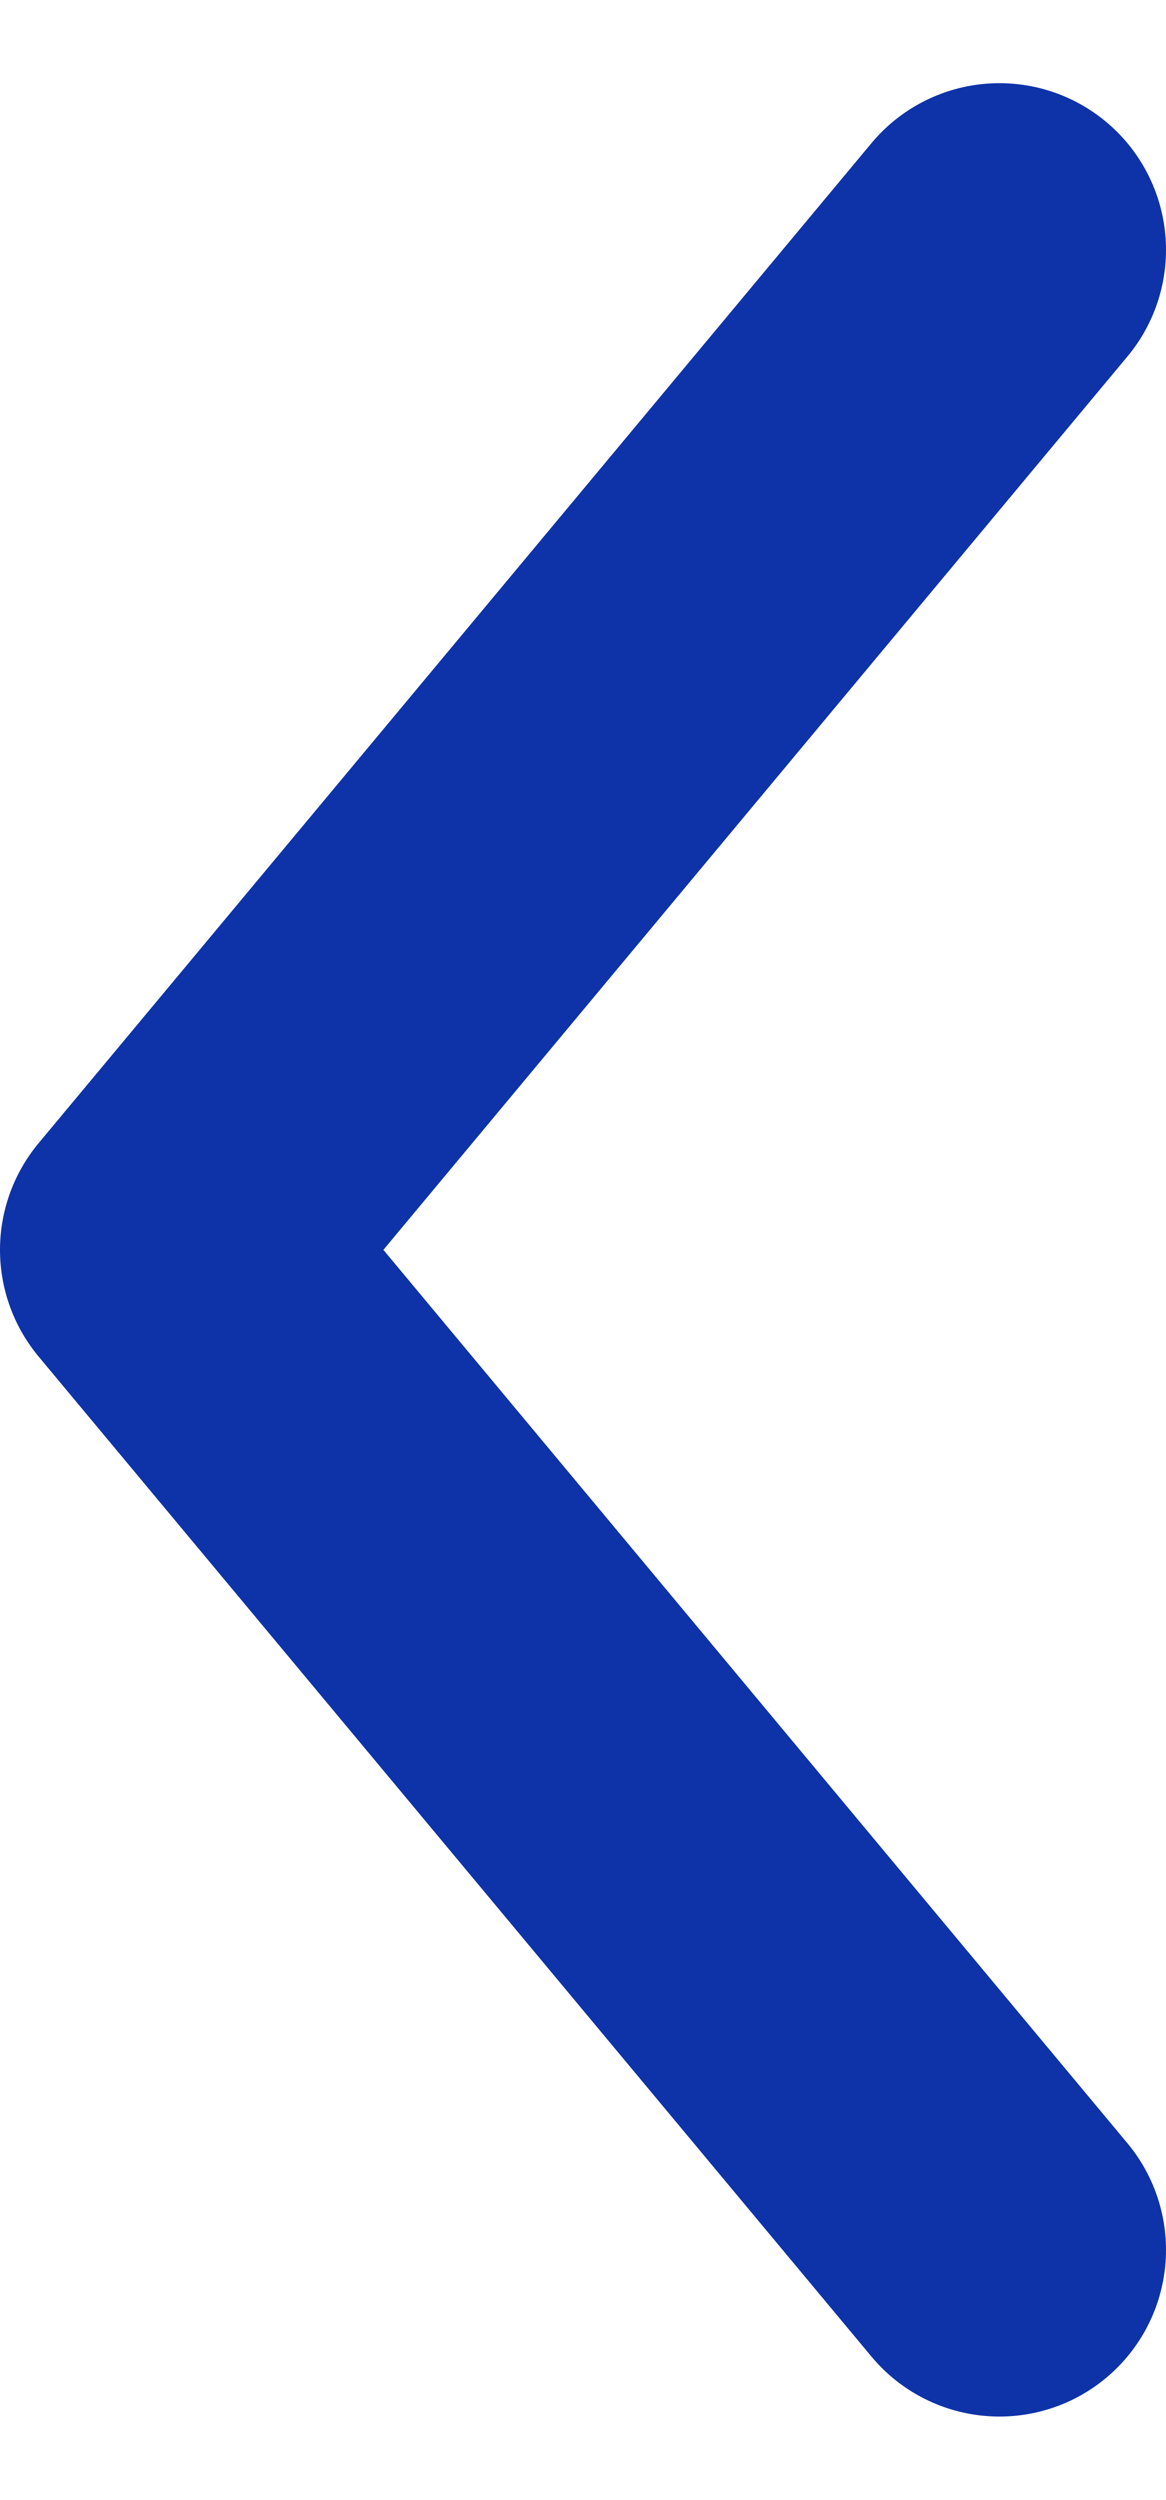
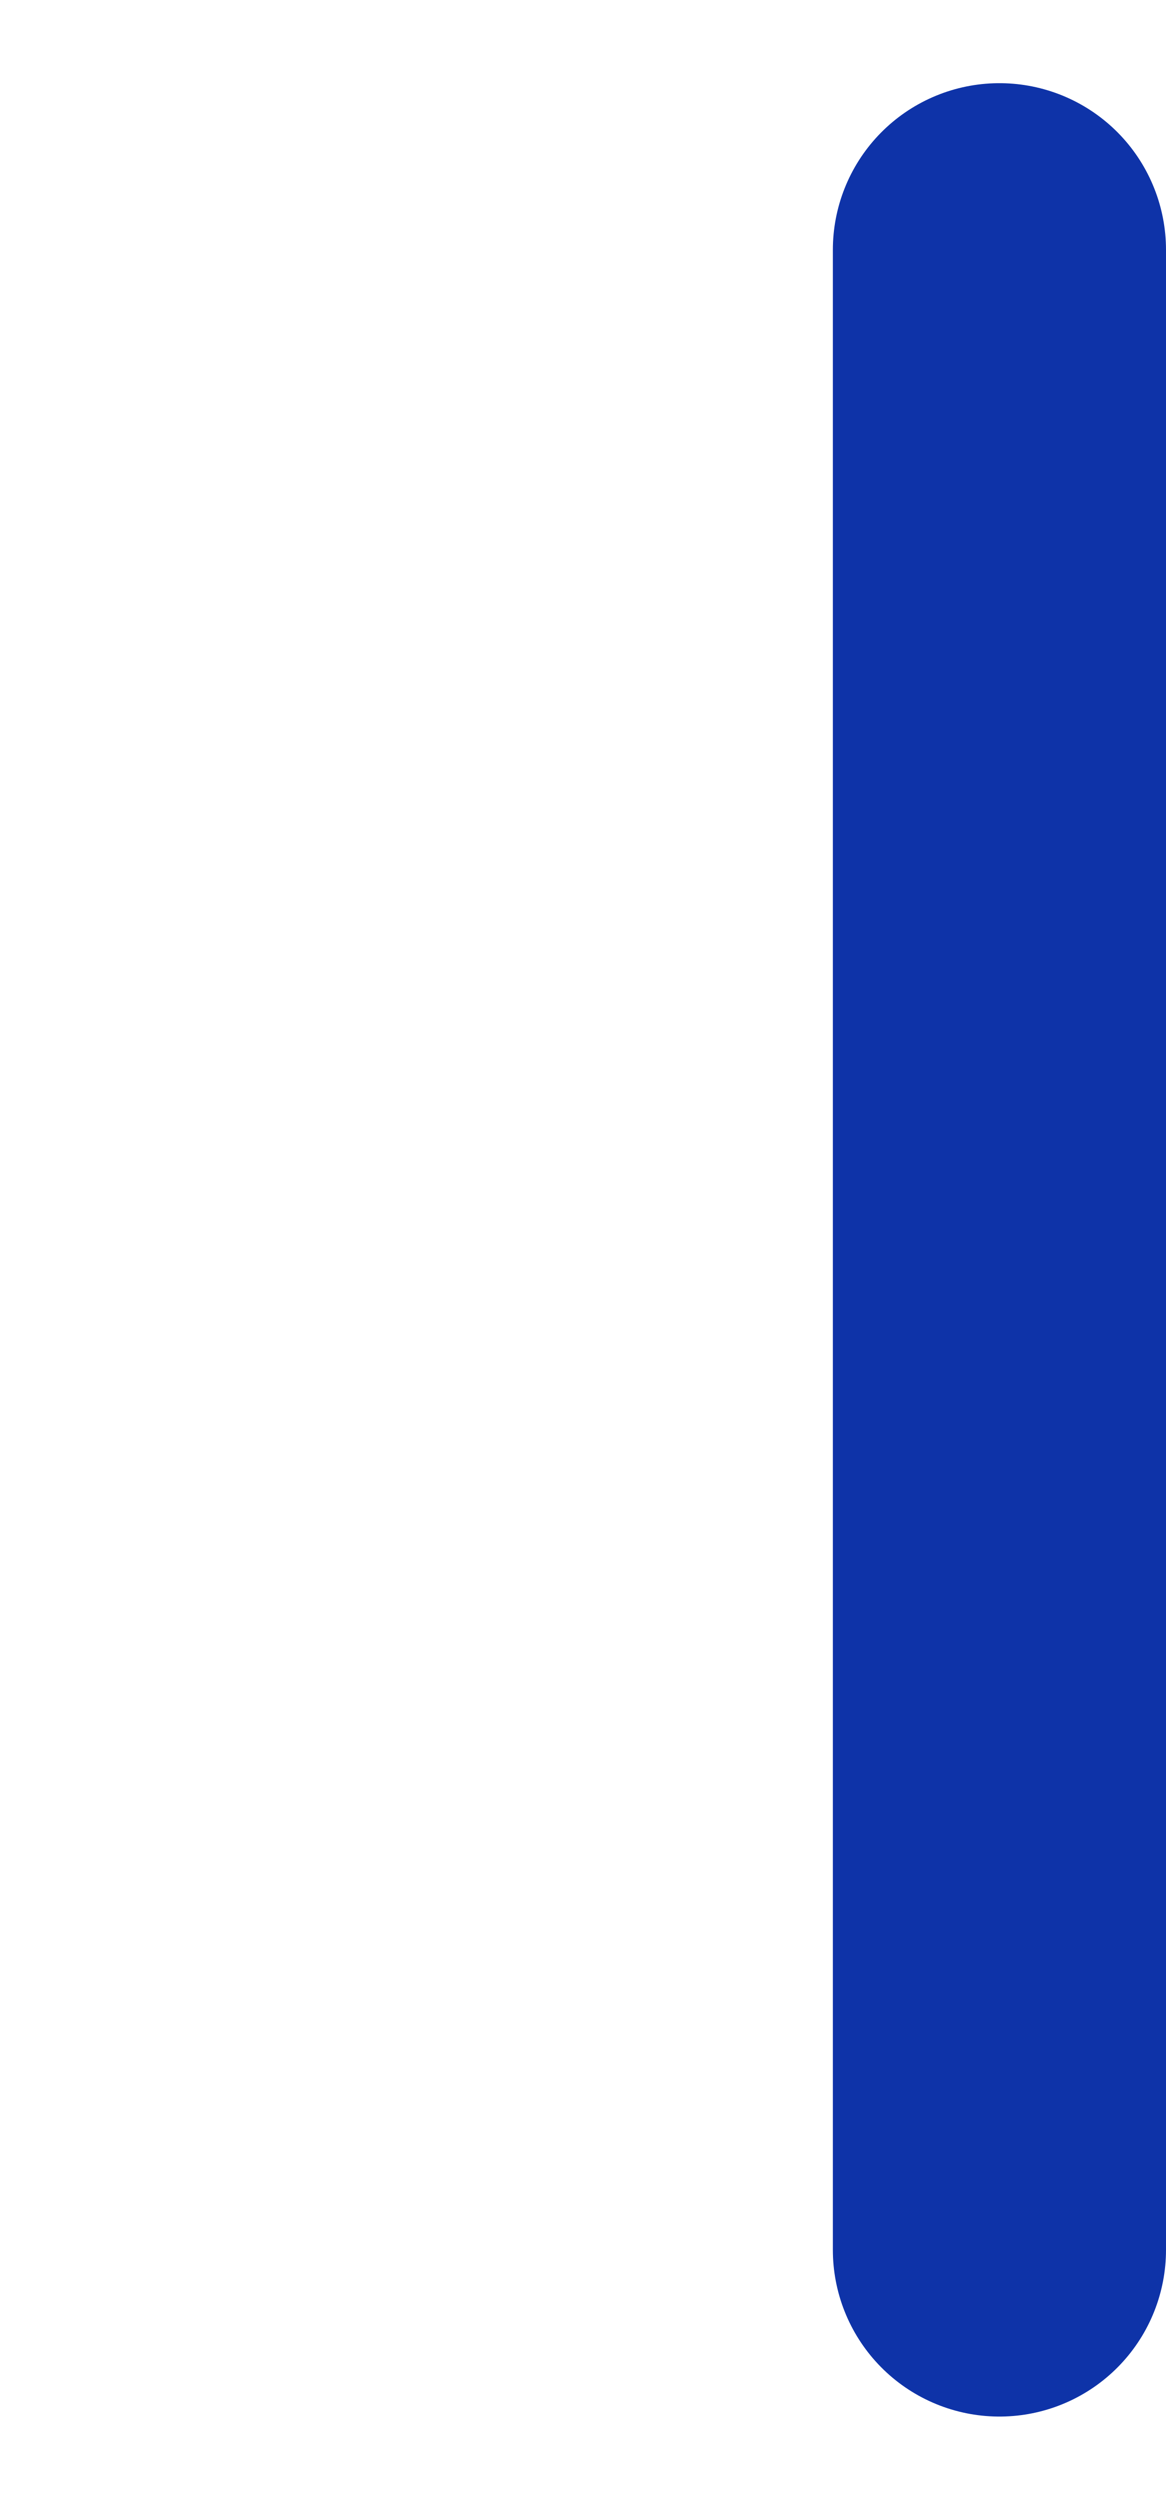
<svg xmlns="http://www.w3.org/2000/svg" width="7" height="15" viewBox="0 0 7 15" fill="none">
-   <path d="M6 1.499L1 7.499L6 13.499" stroke="#0E33A8" stroke-width="2" stroke-linecap="round" stroke-linejoin="round" />
+   <path d="M6 1.499L6 13.499" stroke="#0E33A8" stroke-width="2" stroke-linecap="round" stroke-linejoin="round" />
</svg>